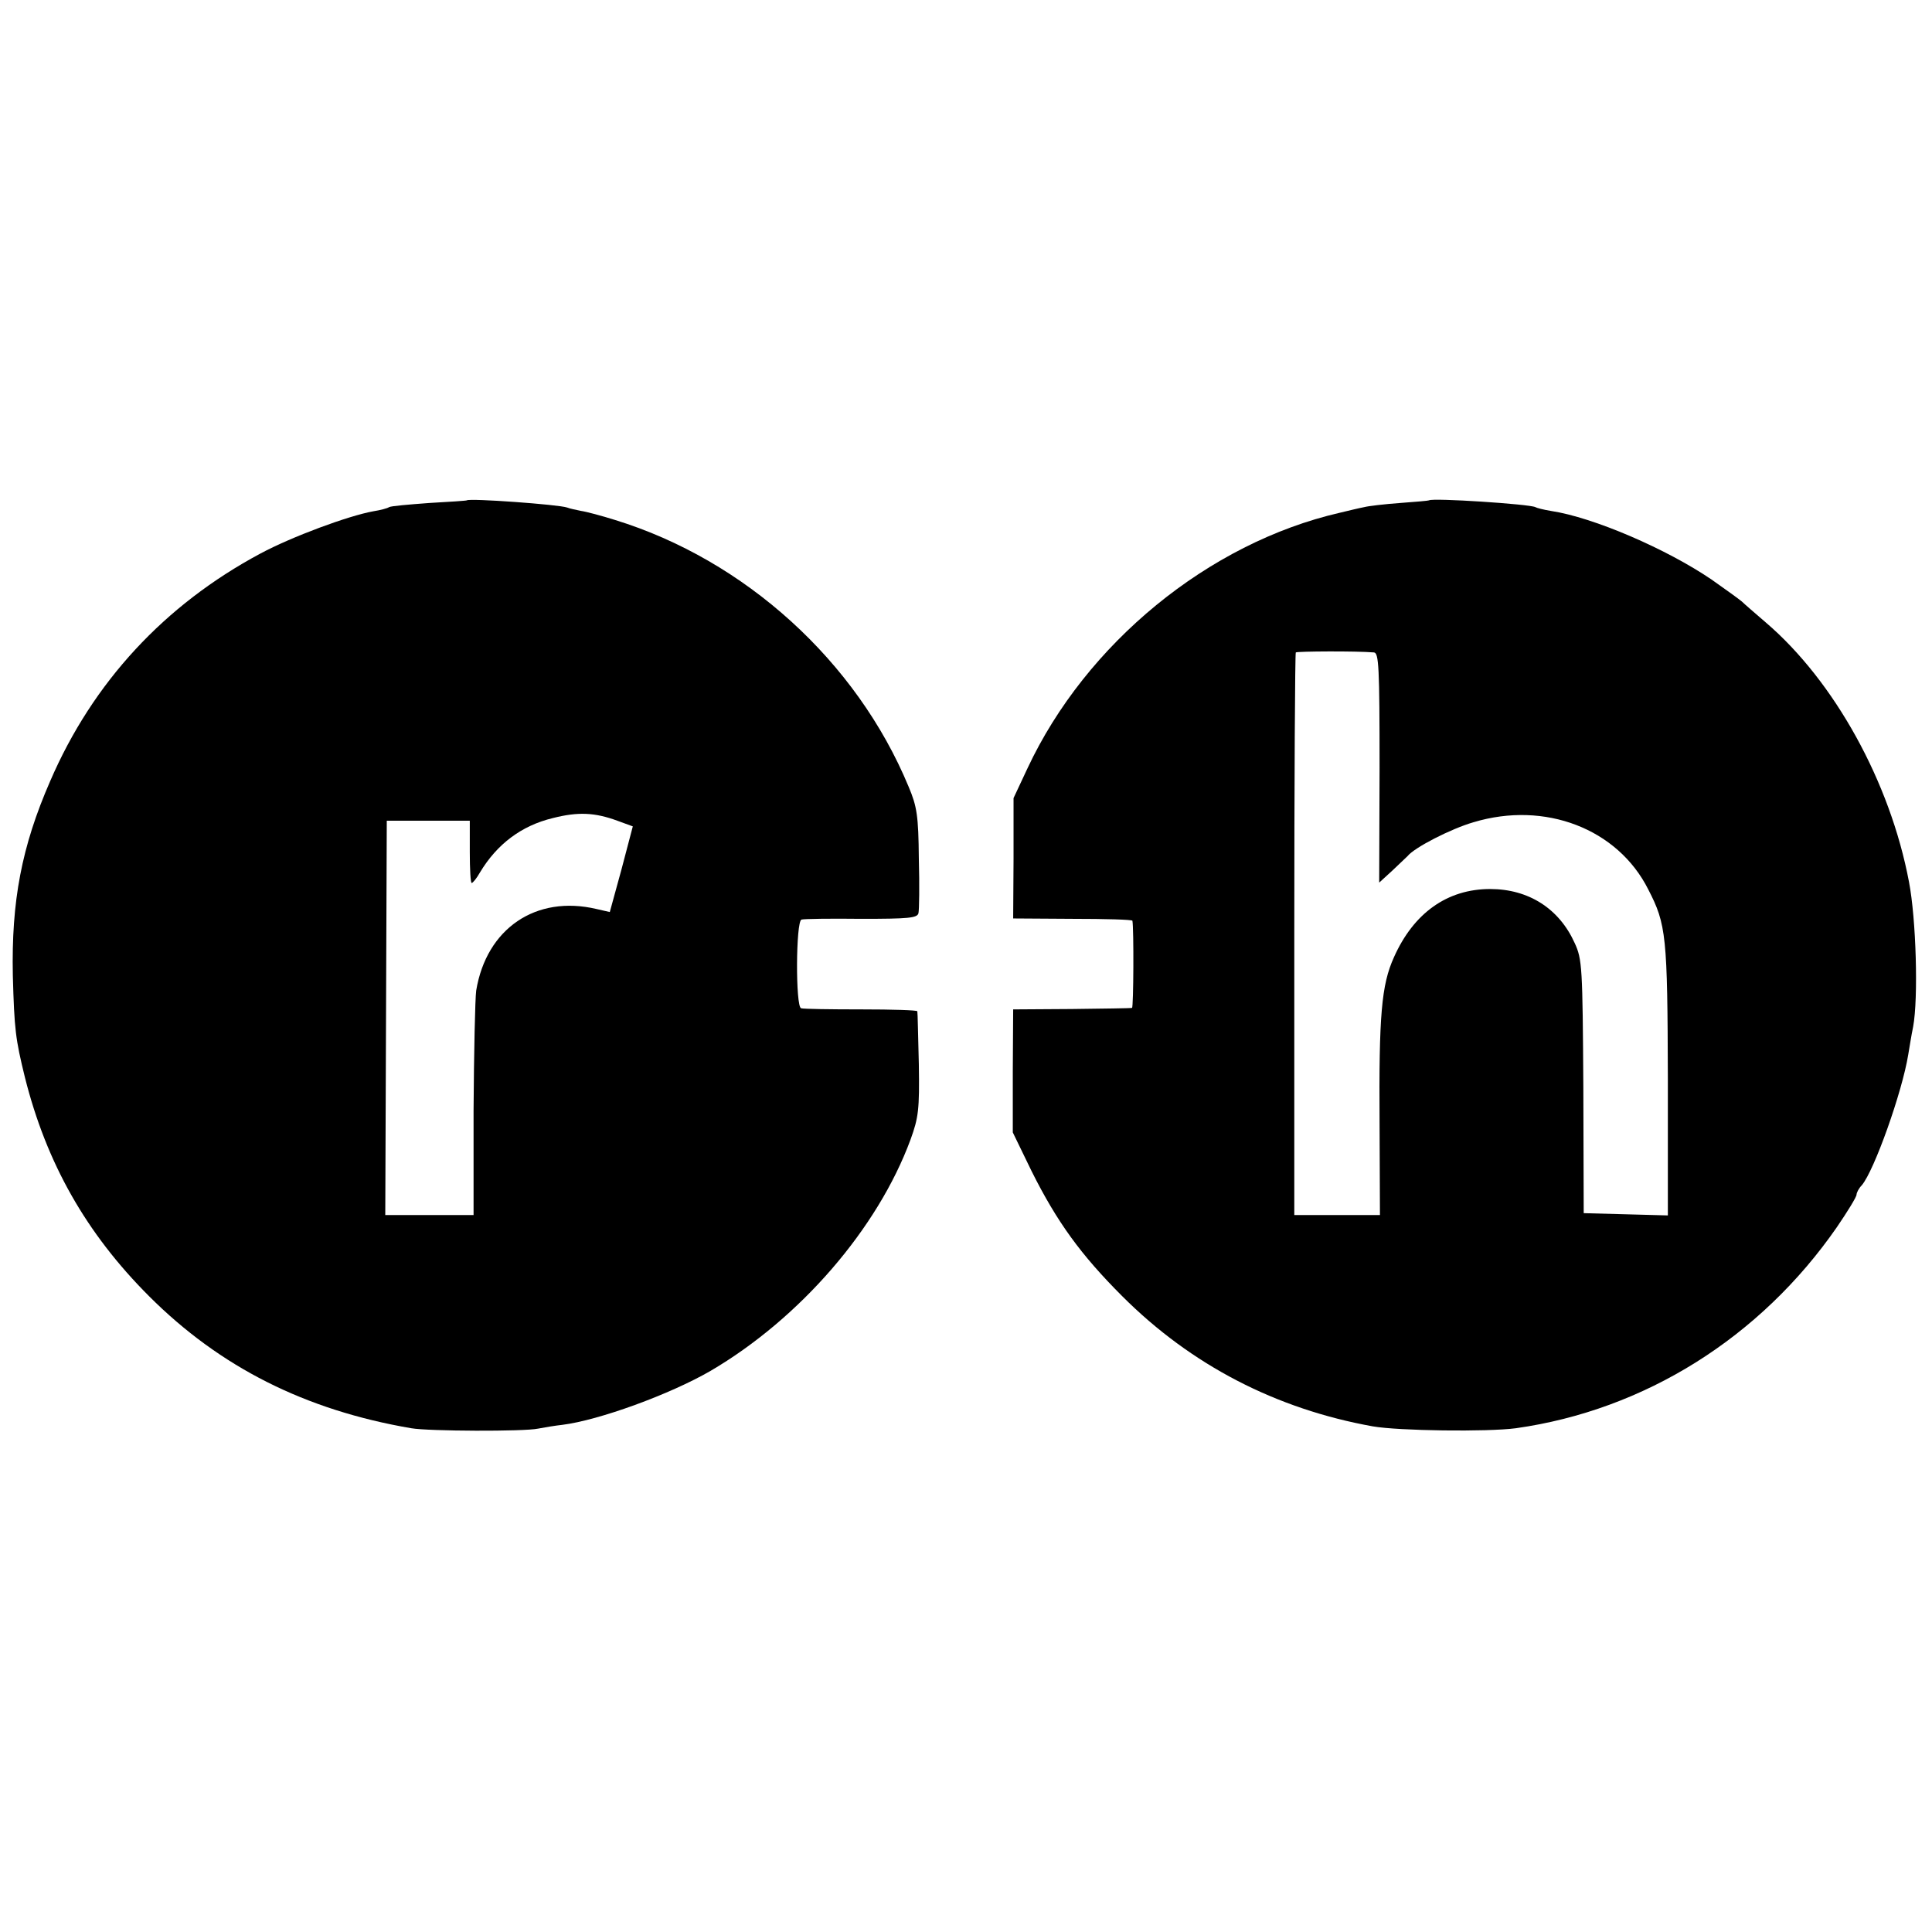
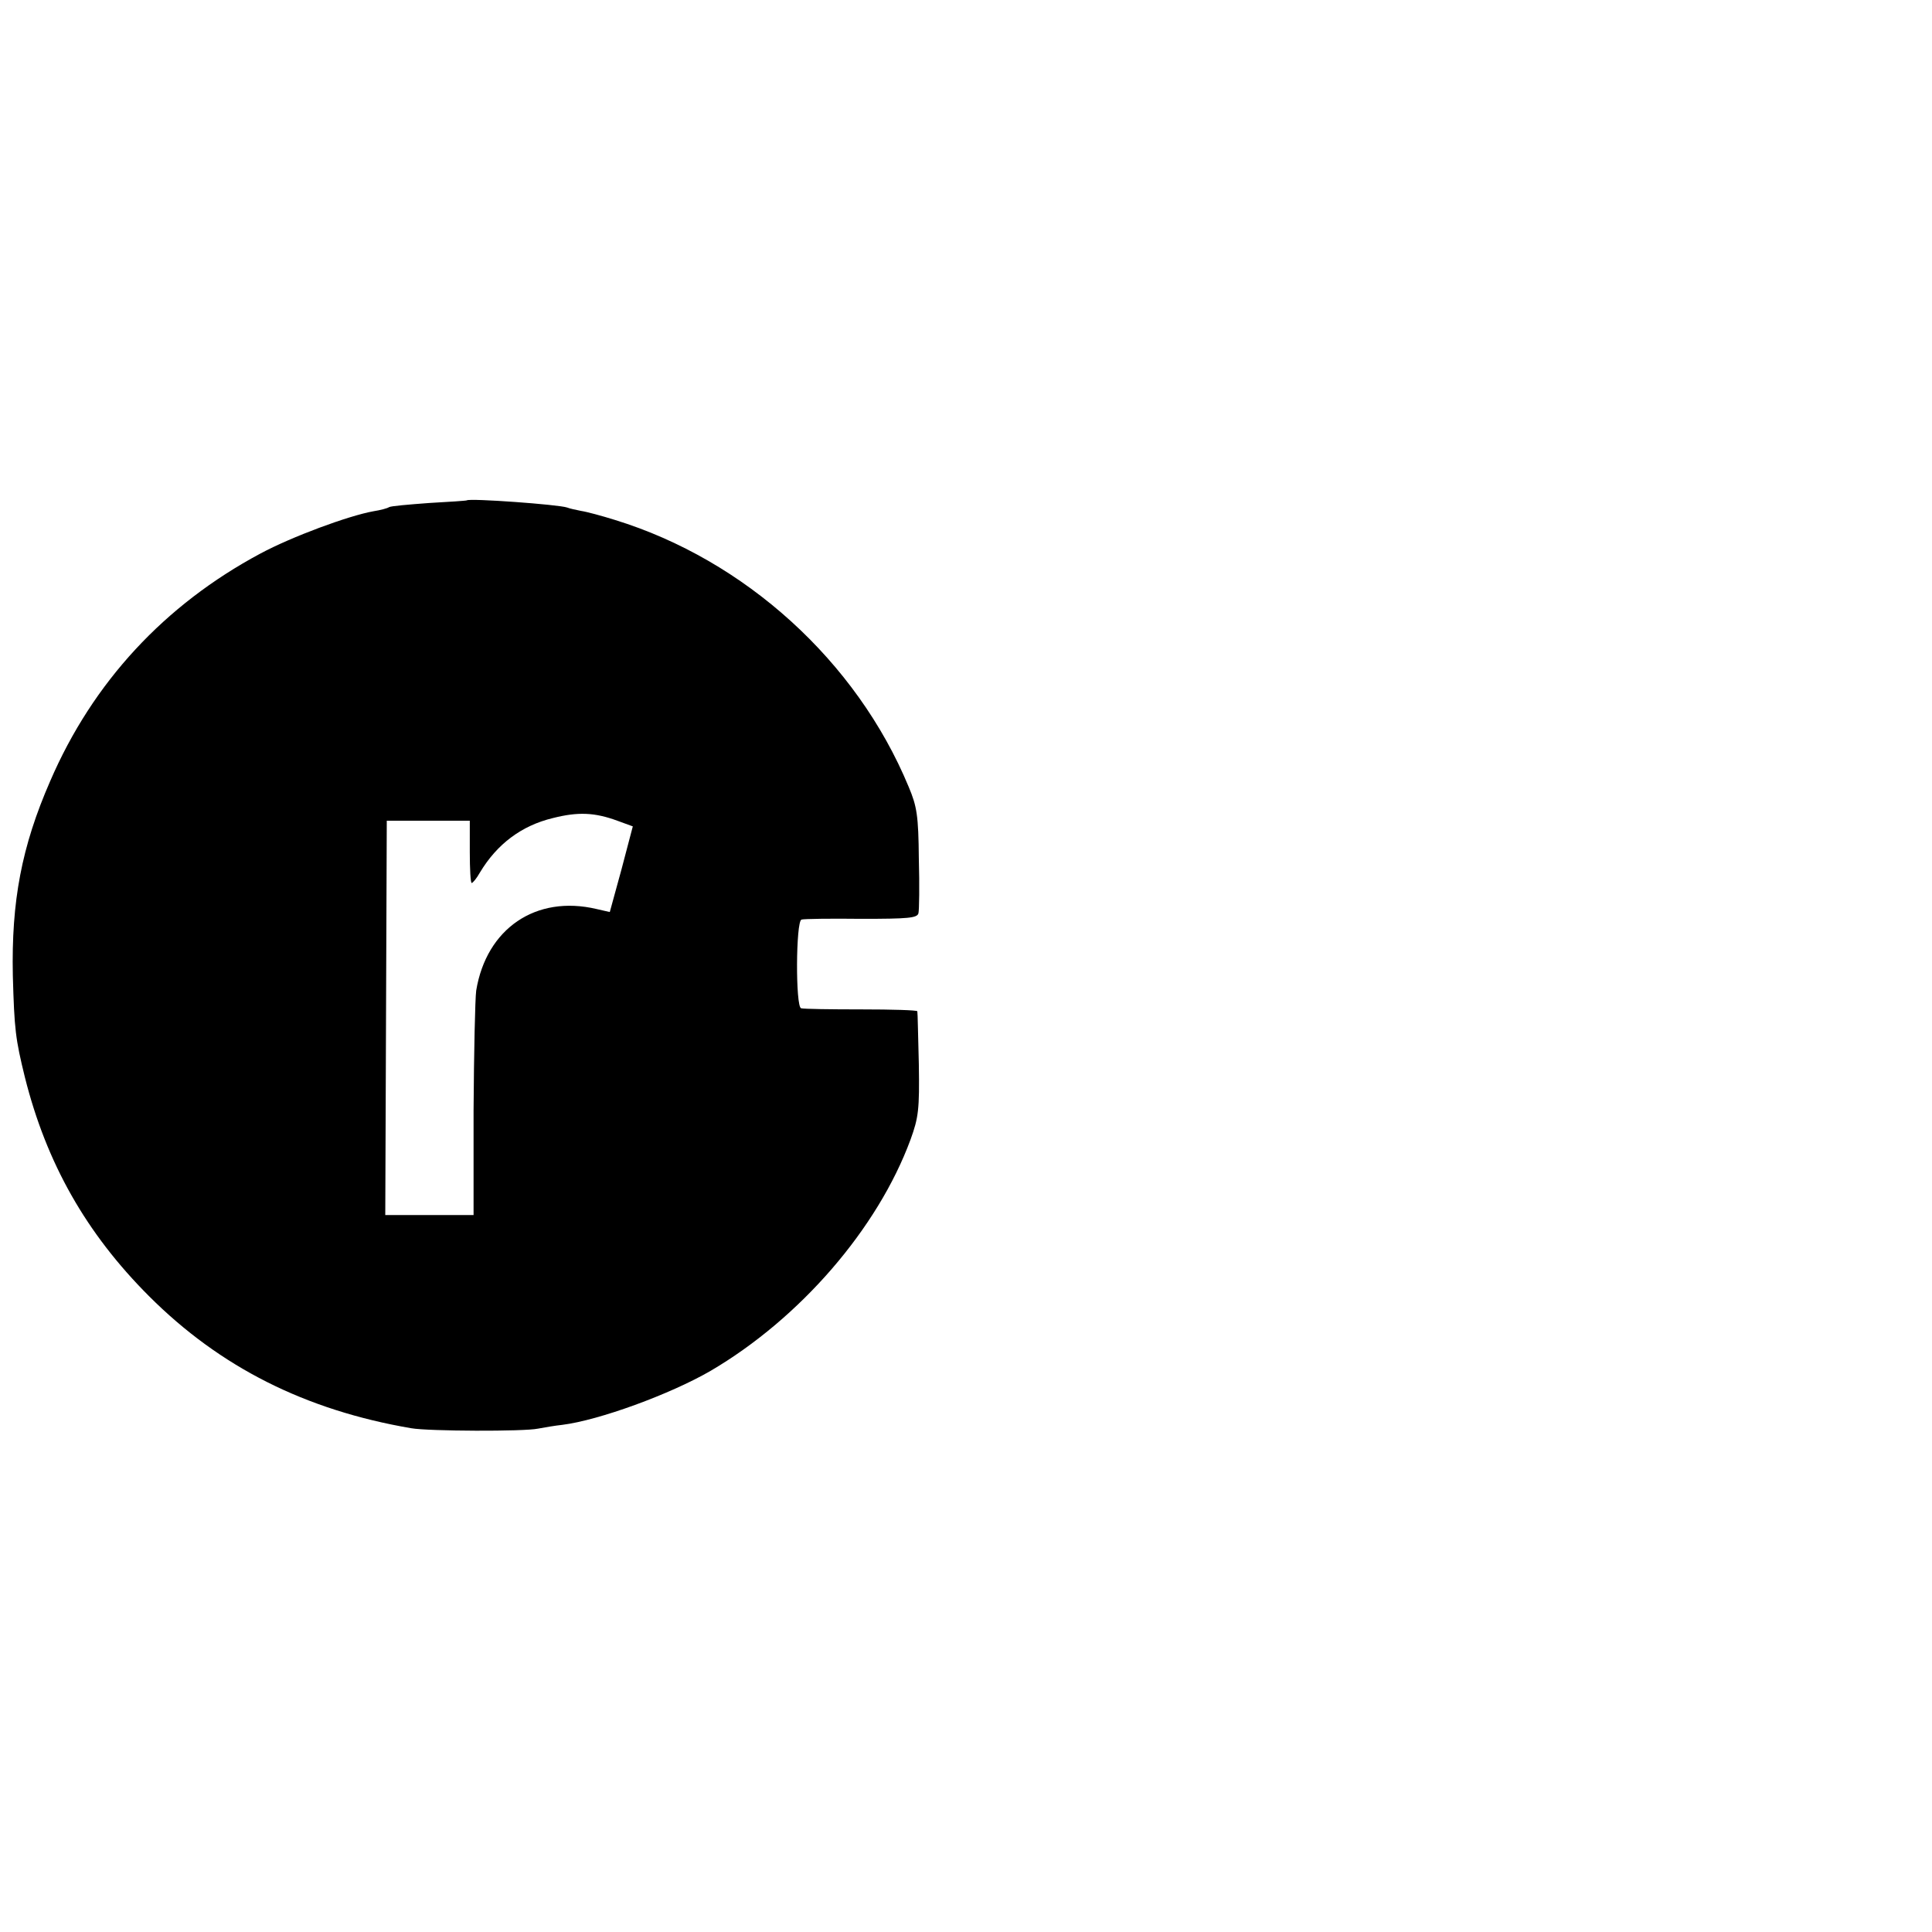
<svg xmlns="http://www.w3.org/2000/svg" version="1.0" width="512pt" height="512pt" viewBox="0 0 512 512" preserveAspectRatio="xMidYMid meet">
  <g transform="translate(0,512) scale(0.1,-0.1)" fill="#000000" stroke="none">
    <path d="M1237 3794 c-1 -1 -46 -4 -100 -7 -54 -4 -101 -8 -106 -11 -4 -3 -23 -8 -42 -11 -66 -12 -215 -67 -299 -112 -254 -136 -444 -341 -557 -603 -76 -174 -103 -319 -99 -515 4 -144 7 -168 32 -270 57 -227 162 -413 329 -580 188 -188 414 -302 695 -350 46 -8 299 -9 336 -1 16 3 45 8 64 10 97 12 286 81 393 143 237 139 443 377 530 613 21 58 24 79 22 200 -2 74 -3 137 -4 140 0 3 -67 5 -148 5 -82 0 -153 1 -160 3 -15 4 -14 230 1 235 6 2 77 3 159 2 124 0 148 2 151 15 2 8 3 74 1 145 -1 113 -5 138 -27 190 -138 333 -434 601 -778 707 -35 11 -76 22 -90 24 -14 3 -30 6 -37 9 -23 8 -258 25 -266 19z m399 -849 l41 -15 -30 -114 -31 -113 -35 8 c-161 38 -292 -52 -319 -216 -3 -22 -6 -165 -7 -318 l0 -277 -117 0 -117 0 2 523 2 522 110 0 110 0 0 -83 c0 -45 2 -82 5 -82 3 0 13 12 22 28 45 75 110 124 193 144 67 17 111 15 171 -7z" />
-     <path d="M3787 3794 c-1 -1 -36 -4 -77 -7 -41 -3 -84 -8 -95 -11 -11 -2 -40 -9 -65 -15 -347 -80 -672 -346 -827 -677 l-37 -79 0 -160 -1 -159 157 -1 c87 0 158 -2 159 -5 4 -20 3 -230 -1 -231 -3 -1 -75 -2 -160 -3 l-155 -1 -1 -163 0 -163 50 -103 c67 -134 130 -221 240 -331 183 -183 408 -299 664 -345 69 -12 303 -15 379 -5 341 48 648 240 851 533 28 41 52 80 52 86 0 5 6 17 14 25 33 39 107 247 123 346 3 17 8 50 13 74 14 75 8 286 -11 384 -50 265 -198 532 -379 687 -29 25 -58 50 -64 56 -7 6 -43 32 -80 58 -119 81 -313 165 -426 182 -19 3 -38 8 -41 10 -14 8 -273 25 -282 18z m-146 -403 c13 -1 15 -37 15 -306 l-1 -304 35 32 c19 18 37 35 40 38 18 23 116 73 175 90 189 57 382 -17 463 -178 48 -93 51 -123 52 -504 l0 -360 -111 3 -112 3 -1 335 c-2 317 -3 338 -23 381 -41 91 -122 143 -224 143 -114 0 -203 -64 -255 -181 -33 -73 -40 -154 -38 -440 l1 -243 -114 0 -113 0 0 743 c0 409 2 746 4 748 4 3 160 4 207 0z" />
  </g>
</svg>